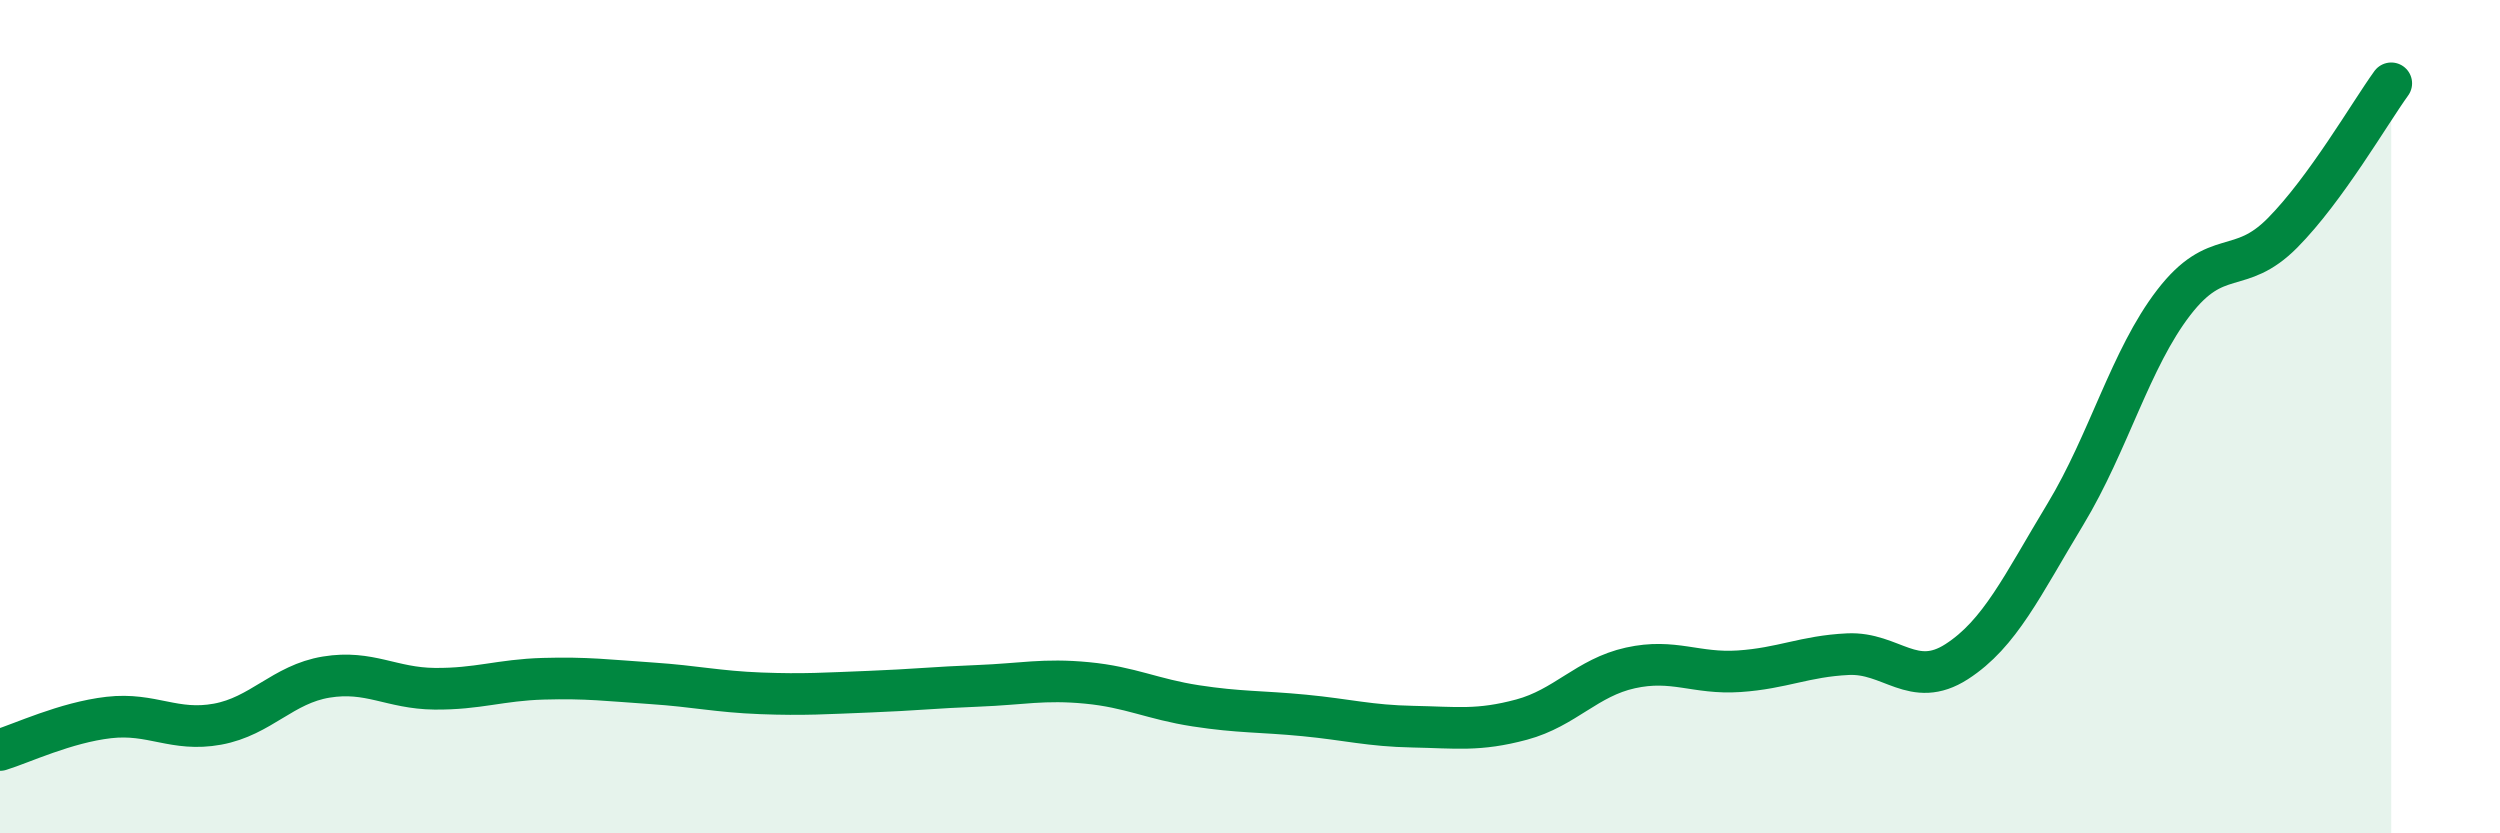
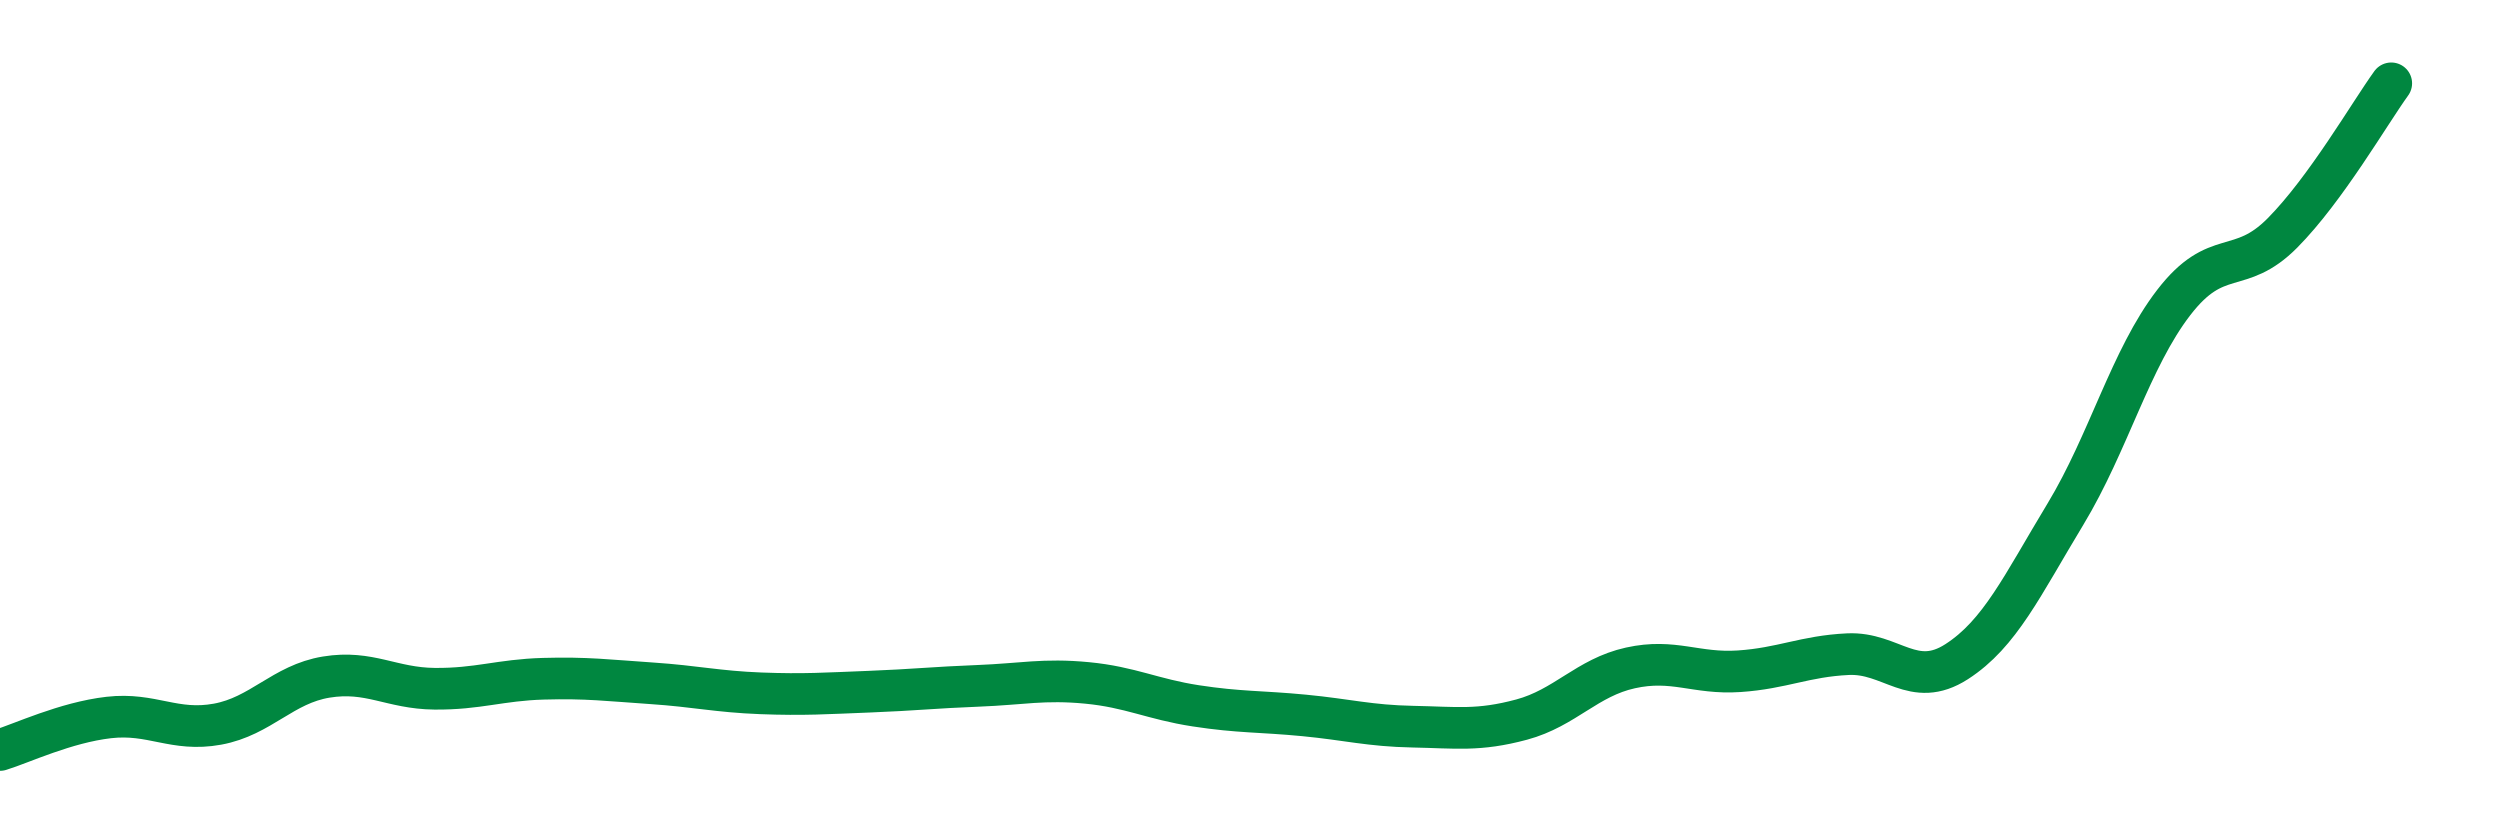
<svg xmlns="http://www.w3.org/2000/svg" width="60" height="20" viewBox="0 0 60 20">
-   <path d="M 0,18 C 0.52,17.84 1.57,17.34 2.61,17.22 C 3.65,17.1 4.18,17.57 5.22,17.38 C 6.26,17.19 6.79,16.42 7.83,16.25 C 8.87,16.08 9.39,16.52 10.43,16.53 C 11.47,16.54 12,16.32 13.04,16.29 C 14.08,16.26 14.61,16.33 15.65,16.4 C 16.69,16.47 17.22,16.6 18.26,16.64 C 19.3,16.68 19.83,16.64 20.87,16.6 C 21.91,16.56 22.44,16.5 23.48,16.46 C 24.52,16.42 25.05,16.29 26.09,16.39 C 27.13,16.49 27.66,16.78 28.7,16.94 C 29.74,17.1 30.26,17.07 31.3,17.17 C 32.34,17.27 32.87,17.42 33.91,17.44 C 34.95,17.46 35.48,17.55 36.52,17.27 C 37.56,16.99 38.09,16.26 39.13,16.03 C 40.17,15.8 40.7,16.18 41.74,16.11 C 42.78,16.04 43.31,15.75 44.35,15.7 C 45.39,15.65 45.92,16.55 46.96,15.88 C 48,15.21 48.53,14.06 49.57,12.34 C 50.61,10.62 51.13,8.61 52.17,7.26 C 53.21,5.91 53.74,6.64 54.78,5.59 C 55.82,4.54 56.87,2.72 57.39,2L57.39 20L0 20Z" fill="#008740" opacity="0.1" stroke-linecap="round" stroke-linejoin="round" />
  <path d="M 0,18 C 0.52,17.84 1.57,17.34 2.61,17.22 C 3.65,17.1 4.18,17.57 5.22,17.38 C 6.26,17.19 6.79,16.42 7.83,16.25 C 8.87,16.08 9.39,16.52 10.43,16.53 C 11.47,16.54 12,16.32 13.04,16.29 C 14.08,16.26 14.61,16.33 15.65,16.4 C 16.69,16.47 17.22,16.6 18.26,16.64 C 19.3,16.68 19.83,16.64 20.87,16.6 C 21.91,16.56 22.44,16.5 23.48,16.46 C 24.52,16.42 25.05,16.29 26.09,16.39 C 27.13,16.49 27.66,16.78 28.7,16.94 C 29.74,17.1 30.26,17.07 31.3,17.17 C 32.34,17.27 32.87,17.42 33.91,17.44 C 34.95,17.46 35.48,17.55 36.52,17.27 C 37.56,16.99 38.09,16.26 39.13,16.03 C 40.17,15.8 40.7,16.18 41.74,16.11 C 42.78,16.04 43.31,15.75 44.35,15.7 C 45.39,15.65 45.92,16.55 46.96,15.88 C 48,15.21 48.53,14.06 49.57,12.34 C 50.61,10.62 51.13,8.61 52.17,7.26 C 53.21,5.91 53.74,6.64 54.78,5.59 C 55.82,4.54 56.87,2.72 57.39,2" stroke="#008740" stroke-width="1" fill="none" stroke-linecap="round" stroke-linejoin="round" />
</svg>